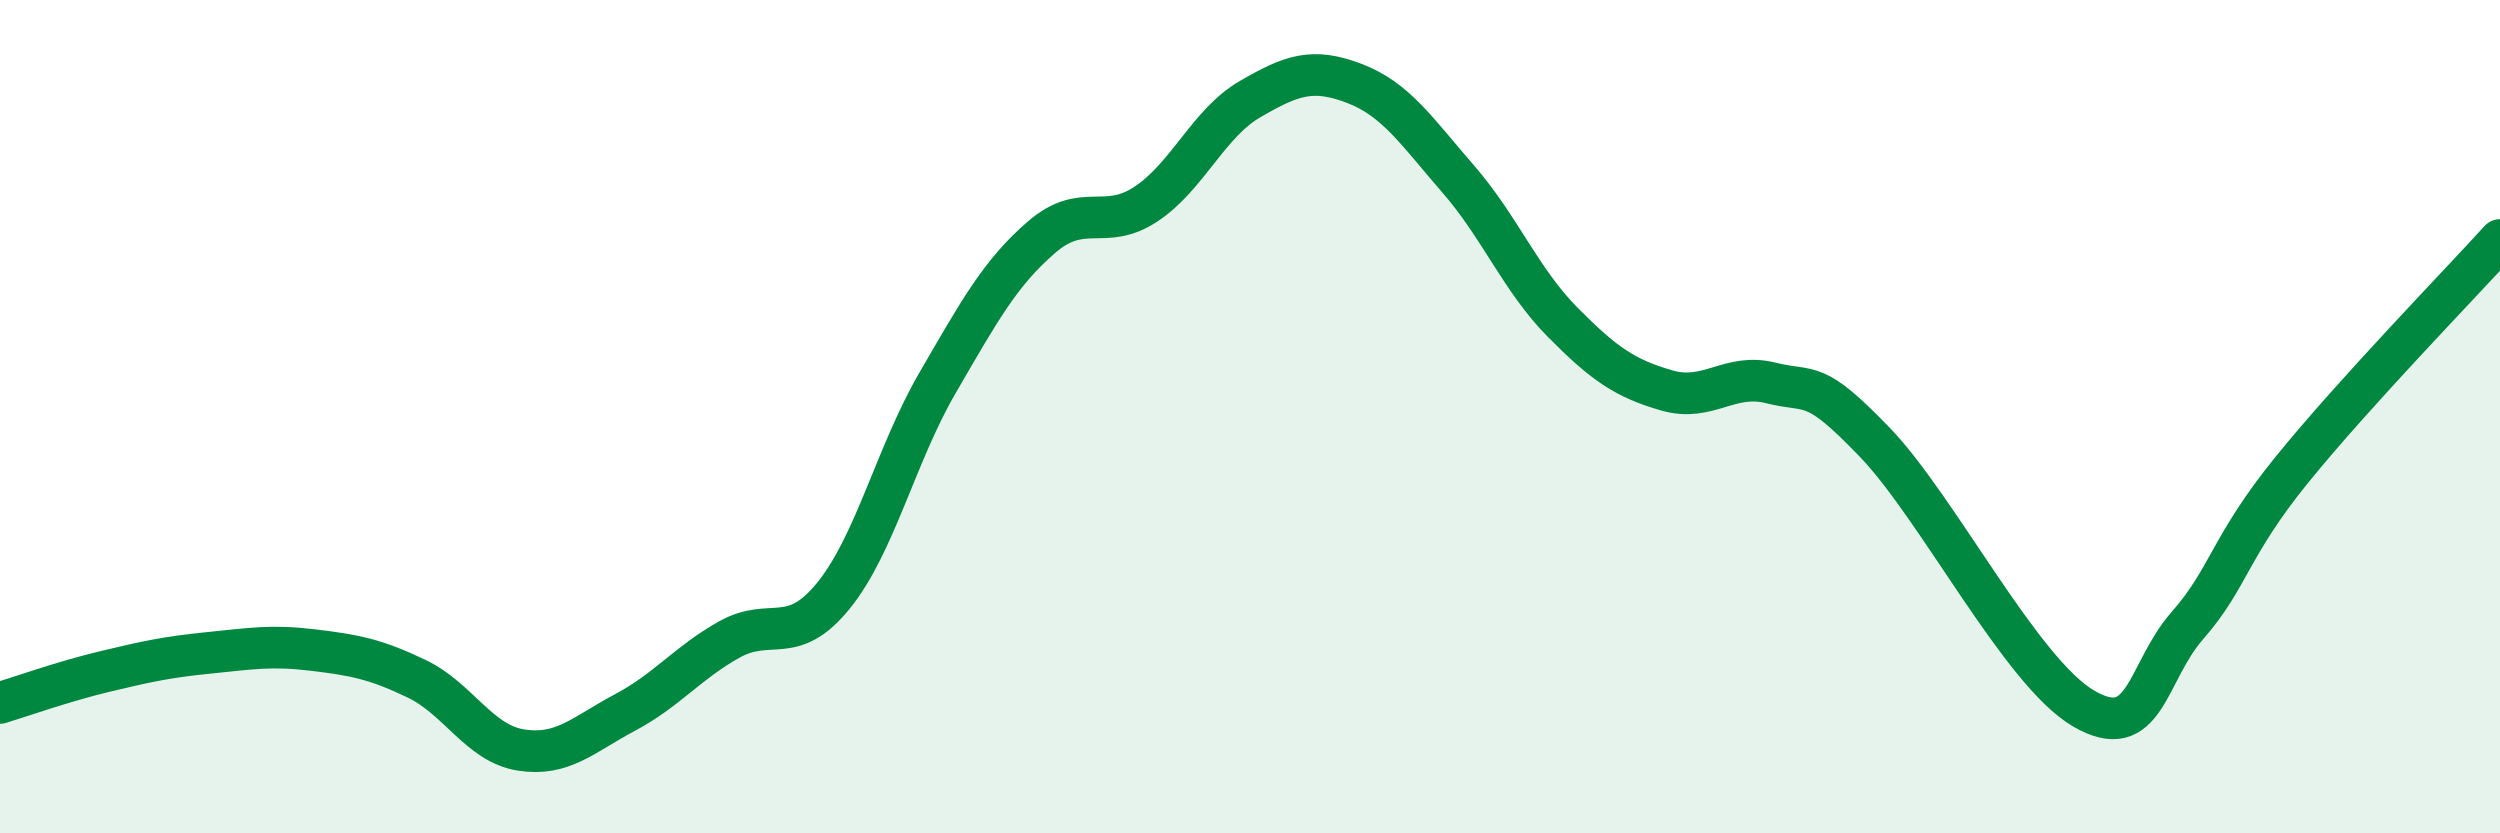
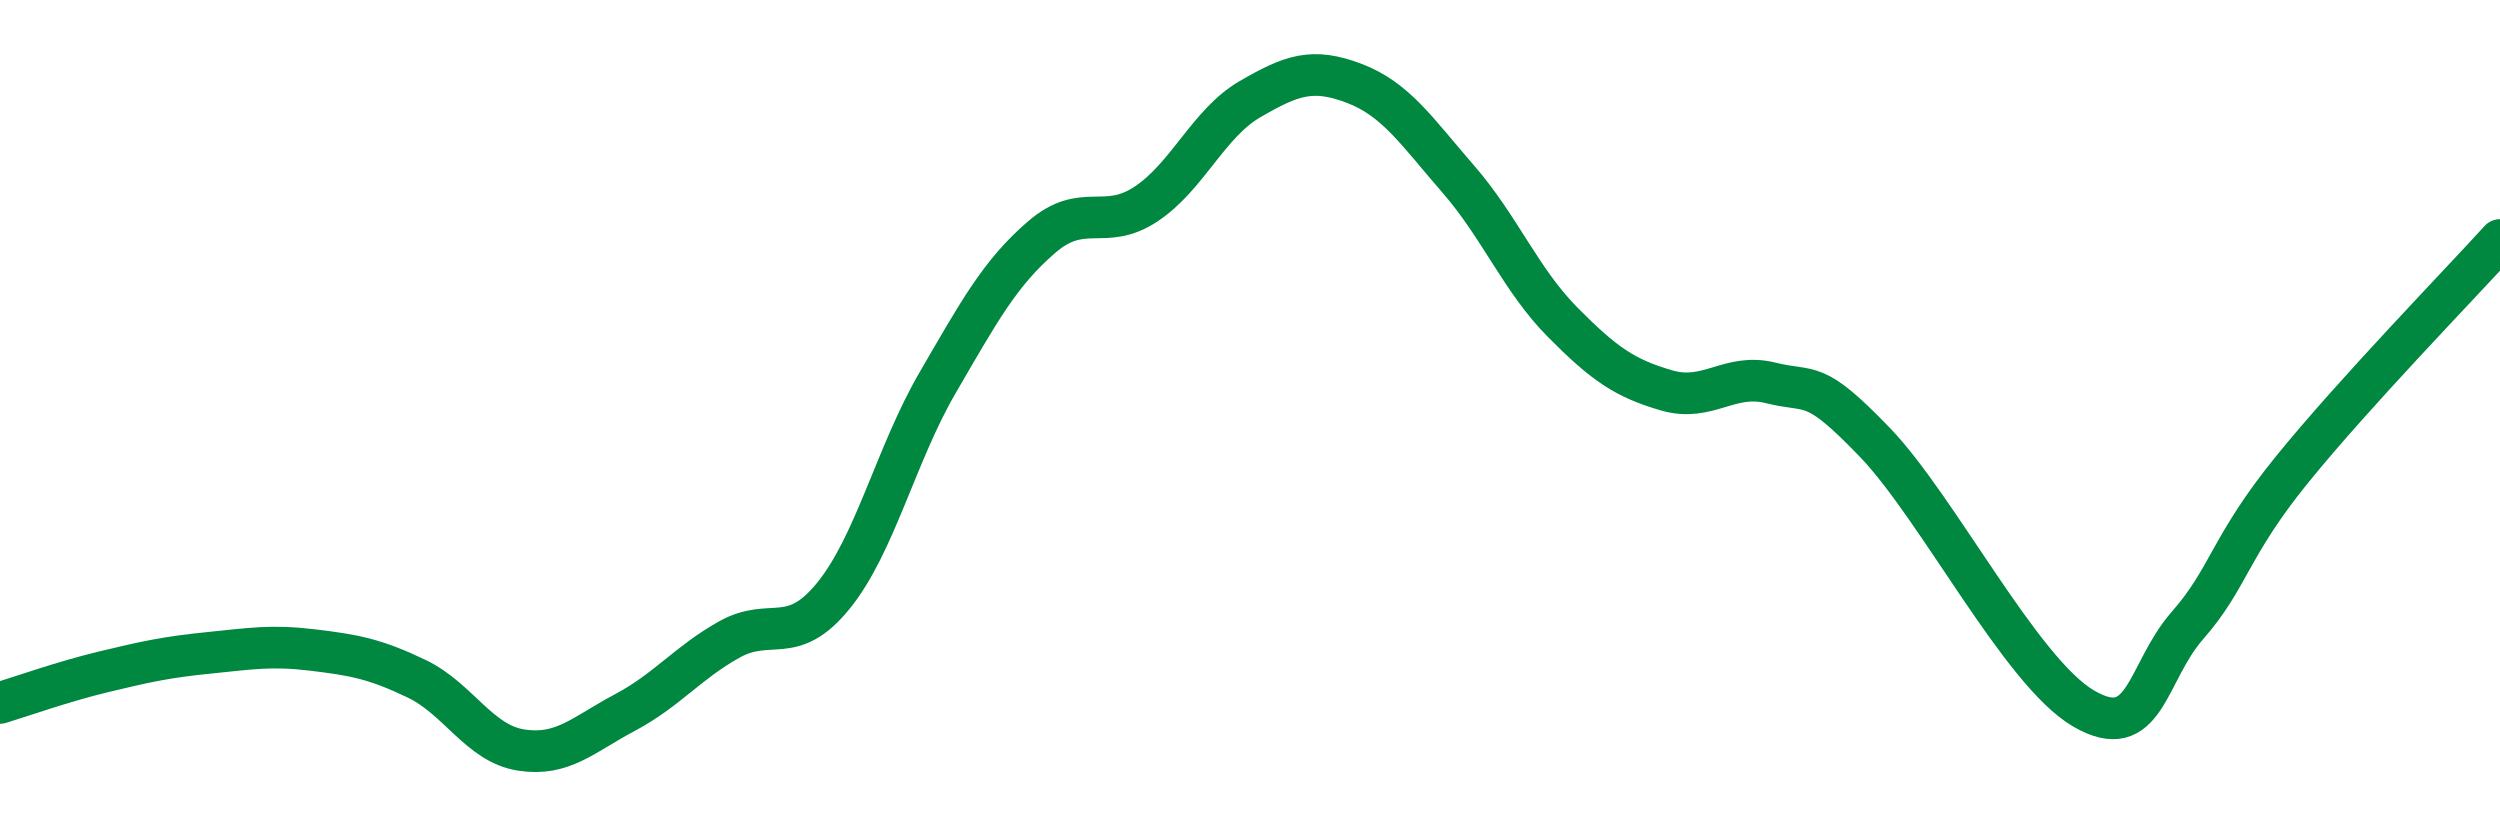
<svg xmlns="http://www.w3.org/2000/svg" width="60" height="20" viewBox="0 0 60 20">
-   <path d="M 0,16.87 C 0.5,16.72 1.5,16.36 2.5,16.12 C 3.5,15.88 4,15.77 5,15.67 C 6,15.57 6.5,15.48 7.5,15.6 C 8.5,15.72 9,15.81 10,16.29 C 11,16.77 11.5,17.84 12.5,18 C 13.5,18.16 14,17.63 15,17.1 C 16,16.57 16.5,15.91 17.5,15.35 C 18.5,14.79 19,15.53 20,14.3 C 21,13.07 21.5,10.91 22.5,9.19 C 23.5,7.47 24,6.55 25,5.69 C 26,4.83 26.5,5.56 27.5,4.9 C 28.5,4.24 29,2.96 30,2.38 C 31,1.8 31.5,1.62 32.5,2 C 33.5,2.38 34,3.15 35,4.3 C 36,5.45 36.5,6.72 37.5,7.73 C 38.5,8.74 39,9.08 40,9.37 C 41,9.66 41.5,8.94 42.5,9.19 C 43.5,9.44 43.5,9.06 45,10.62 C 46.5,12.18 48.5,16.12 50,17 C 51.5,17.88 51.5,16.15 52.5,15.01 C 53.5,13.87 53.5,13.13 55,11.28 C 56.5,9.43 59,6.86 60,5.76L60 20L0 20Z" fill="#008740" opacity="0.1" stroke-linecap="round" stroke-linejoin="round" />
  <path d="M 0,16.87 C 0.5,16.72 1.5,16.36 2.5,16.12 C 3.5,15.88 4,15.77 5,15.67 C 6,15.57 6.5,15.48 7.5,15.6 C 8.5,15.72 9,15.81 10,16.29 C 11,16.77 11.5,17.84 12.5,18 C 13.5,18.16 14,17.63 15,17.1 C 16,16.57 16.5,15.91 17.5,15.35 C 18.5,14.79 19,15.53 20,14.3 C 21,13.07 21.5,10.91 22.5,9.19 C 23.5,7.47 24,6.55 25,5.69 C 26,4.83 26.5,5.56 27.5,4.9 C 28.5,4.24 29,2.96 30,2.38 C 31,1.8 31.5,1.62 32.5,2 C 33.5,2.38 34,3.15 35,4.3 C 36,5.45 36.5,6.72 37.5,7.73 C 38.5,8.74 39,9.08 40,9.37 C 41,9.66 41.5,8.94 42.5,9.19 C 43.5,9.44 43.5,9.06 45,10.62 C 46.5,12.18 48.5,16.12 50,17 C 51.5,17.88 51.5,16.15 52.5,15.01 C 53.5,13.87 53.5,13.13 55,11.28 C 56.5,9.43 59,6.86 60,5.76" stroke="#008740" stroke-width="1" fill="none" stroke-linecap="round" stroke-linejoin="round" />
</svg>